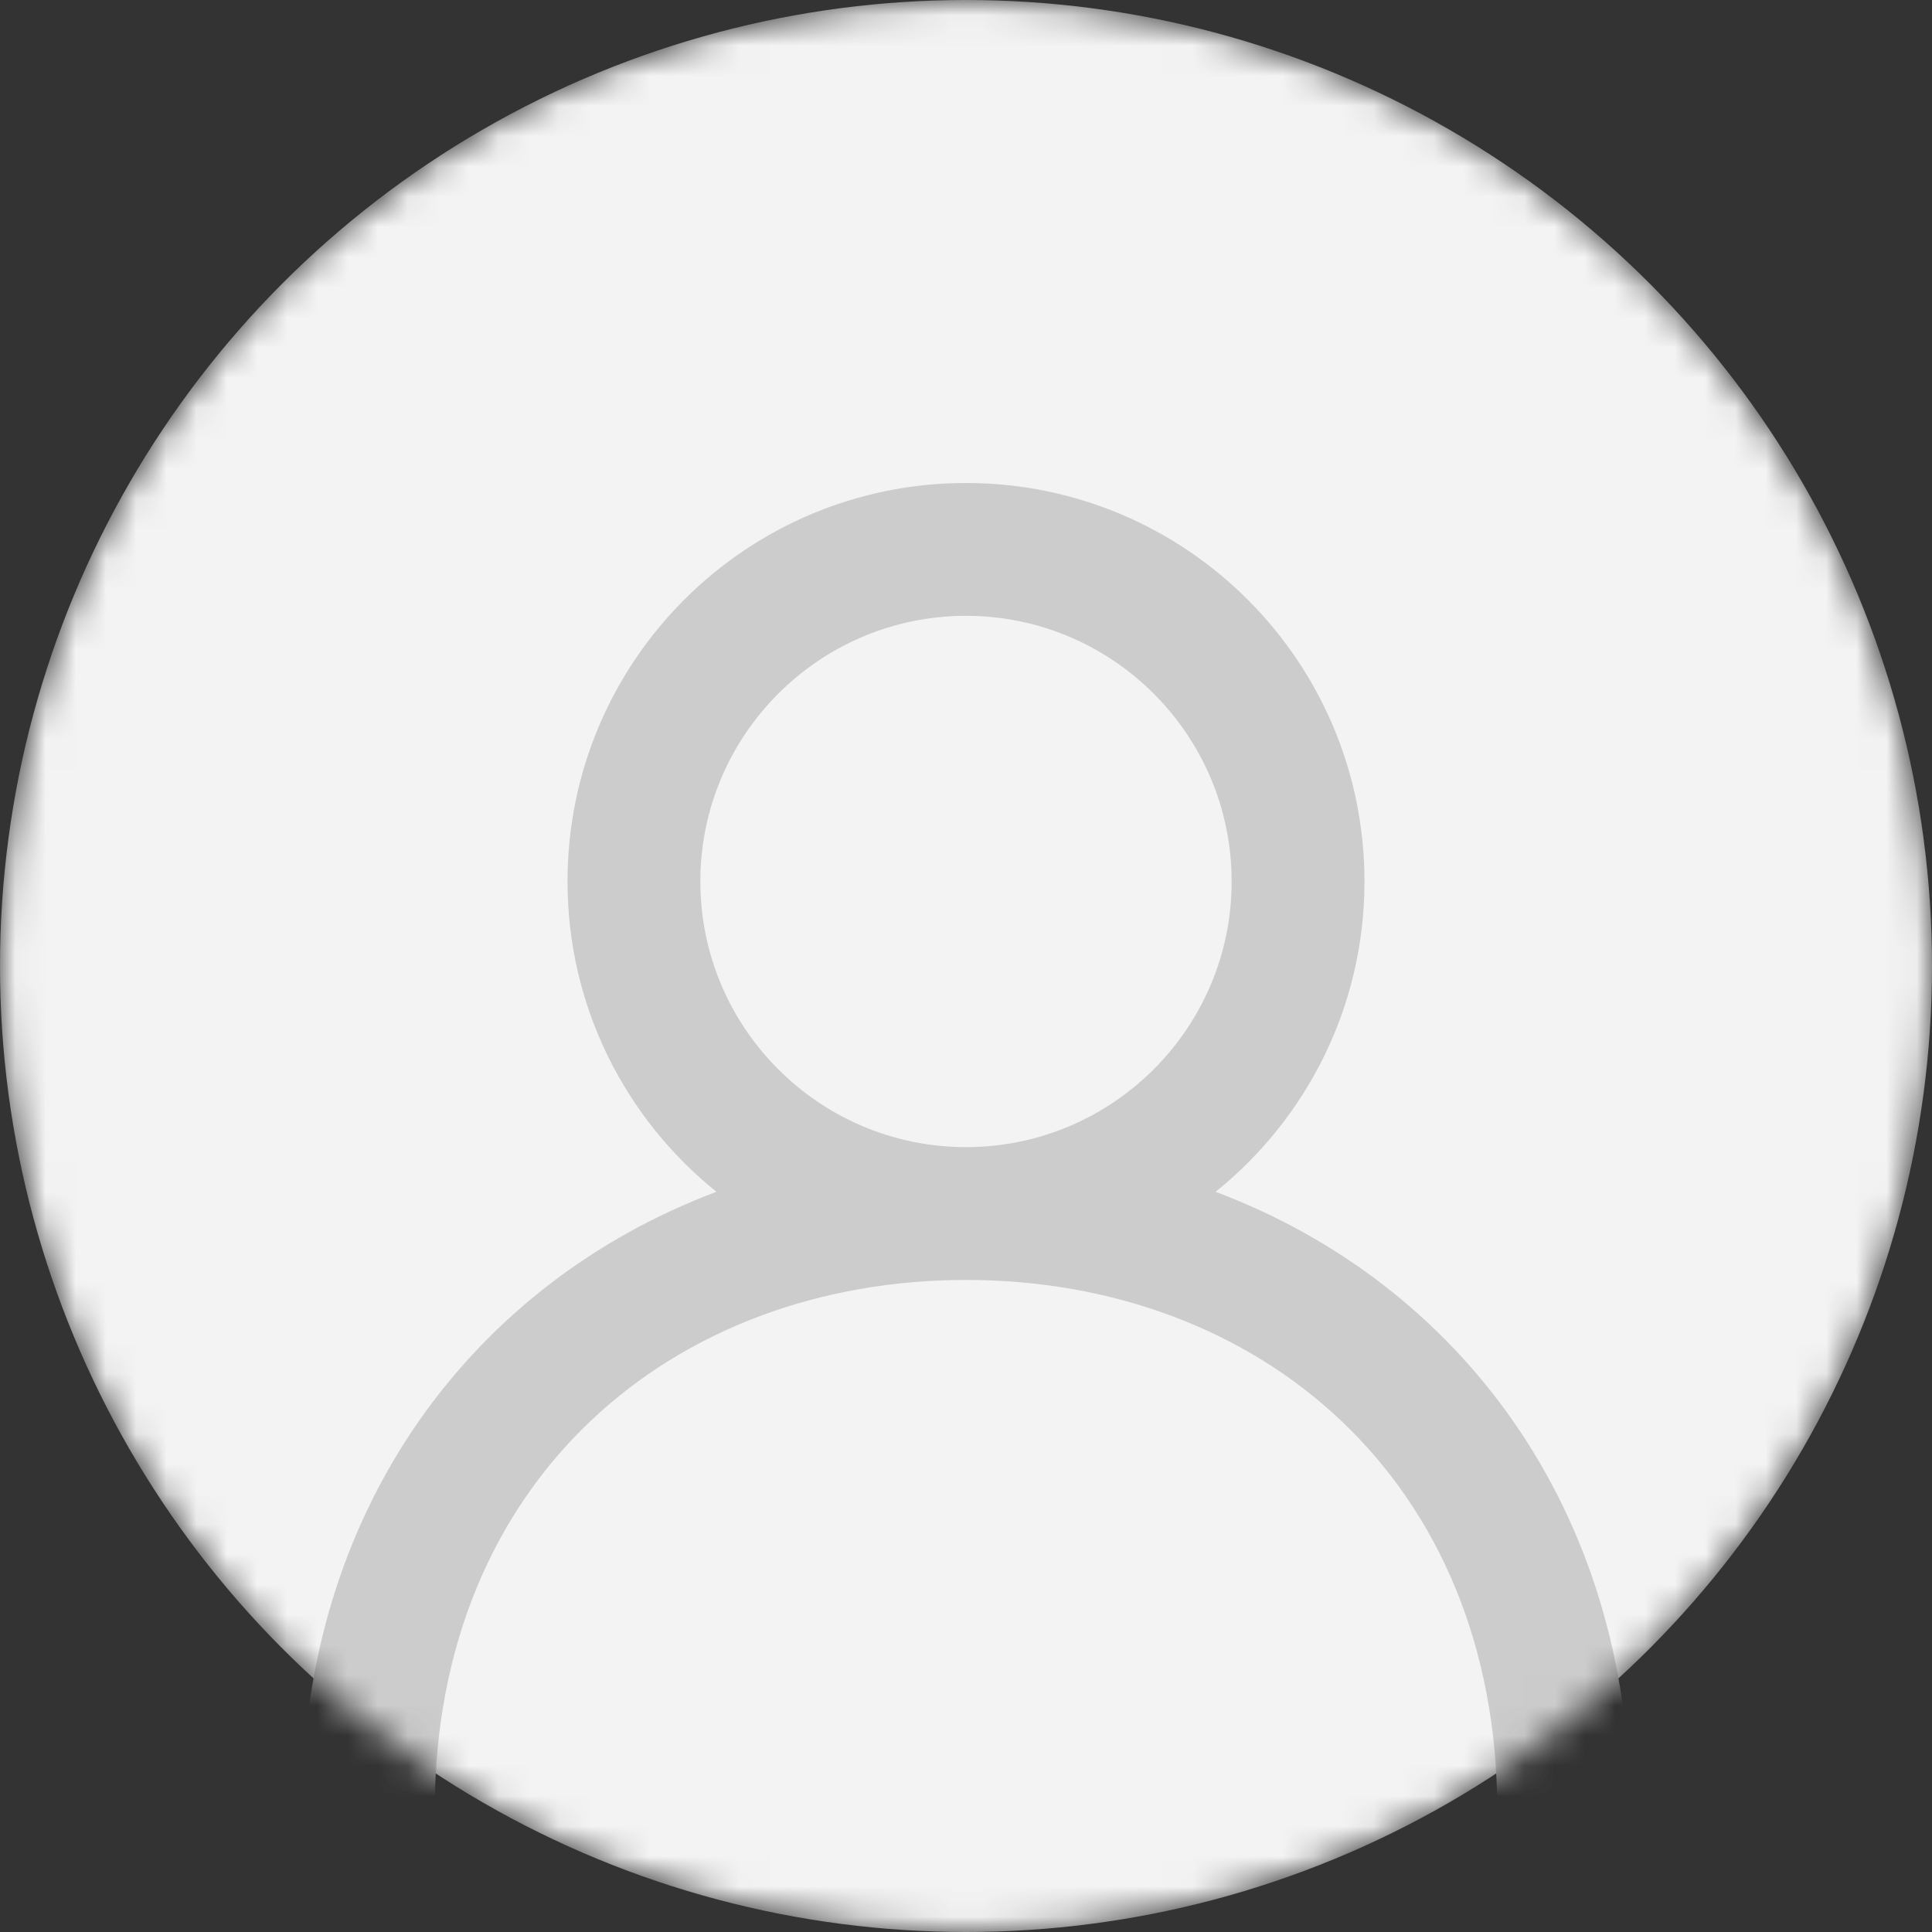
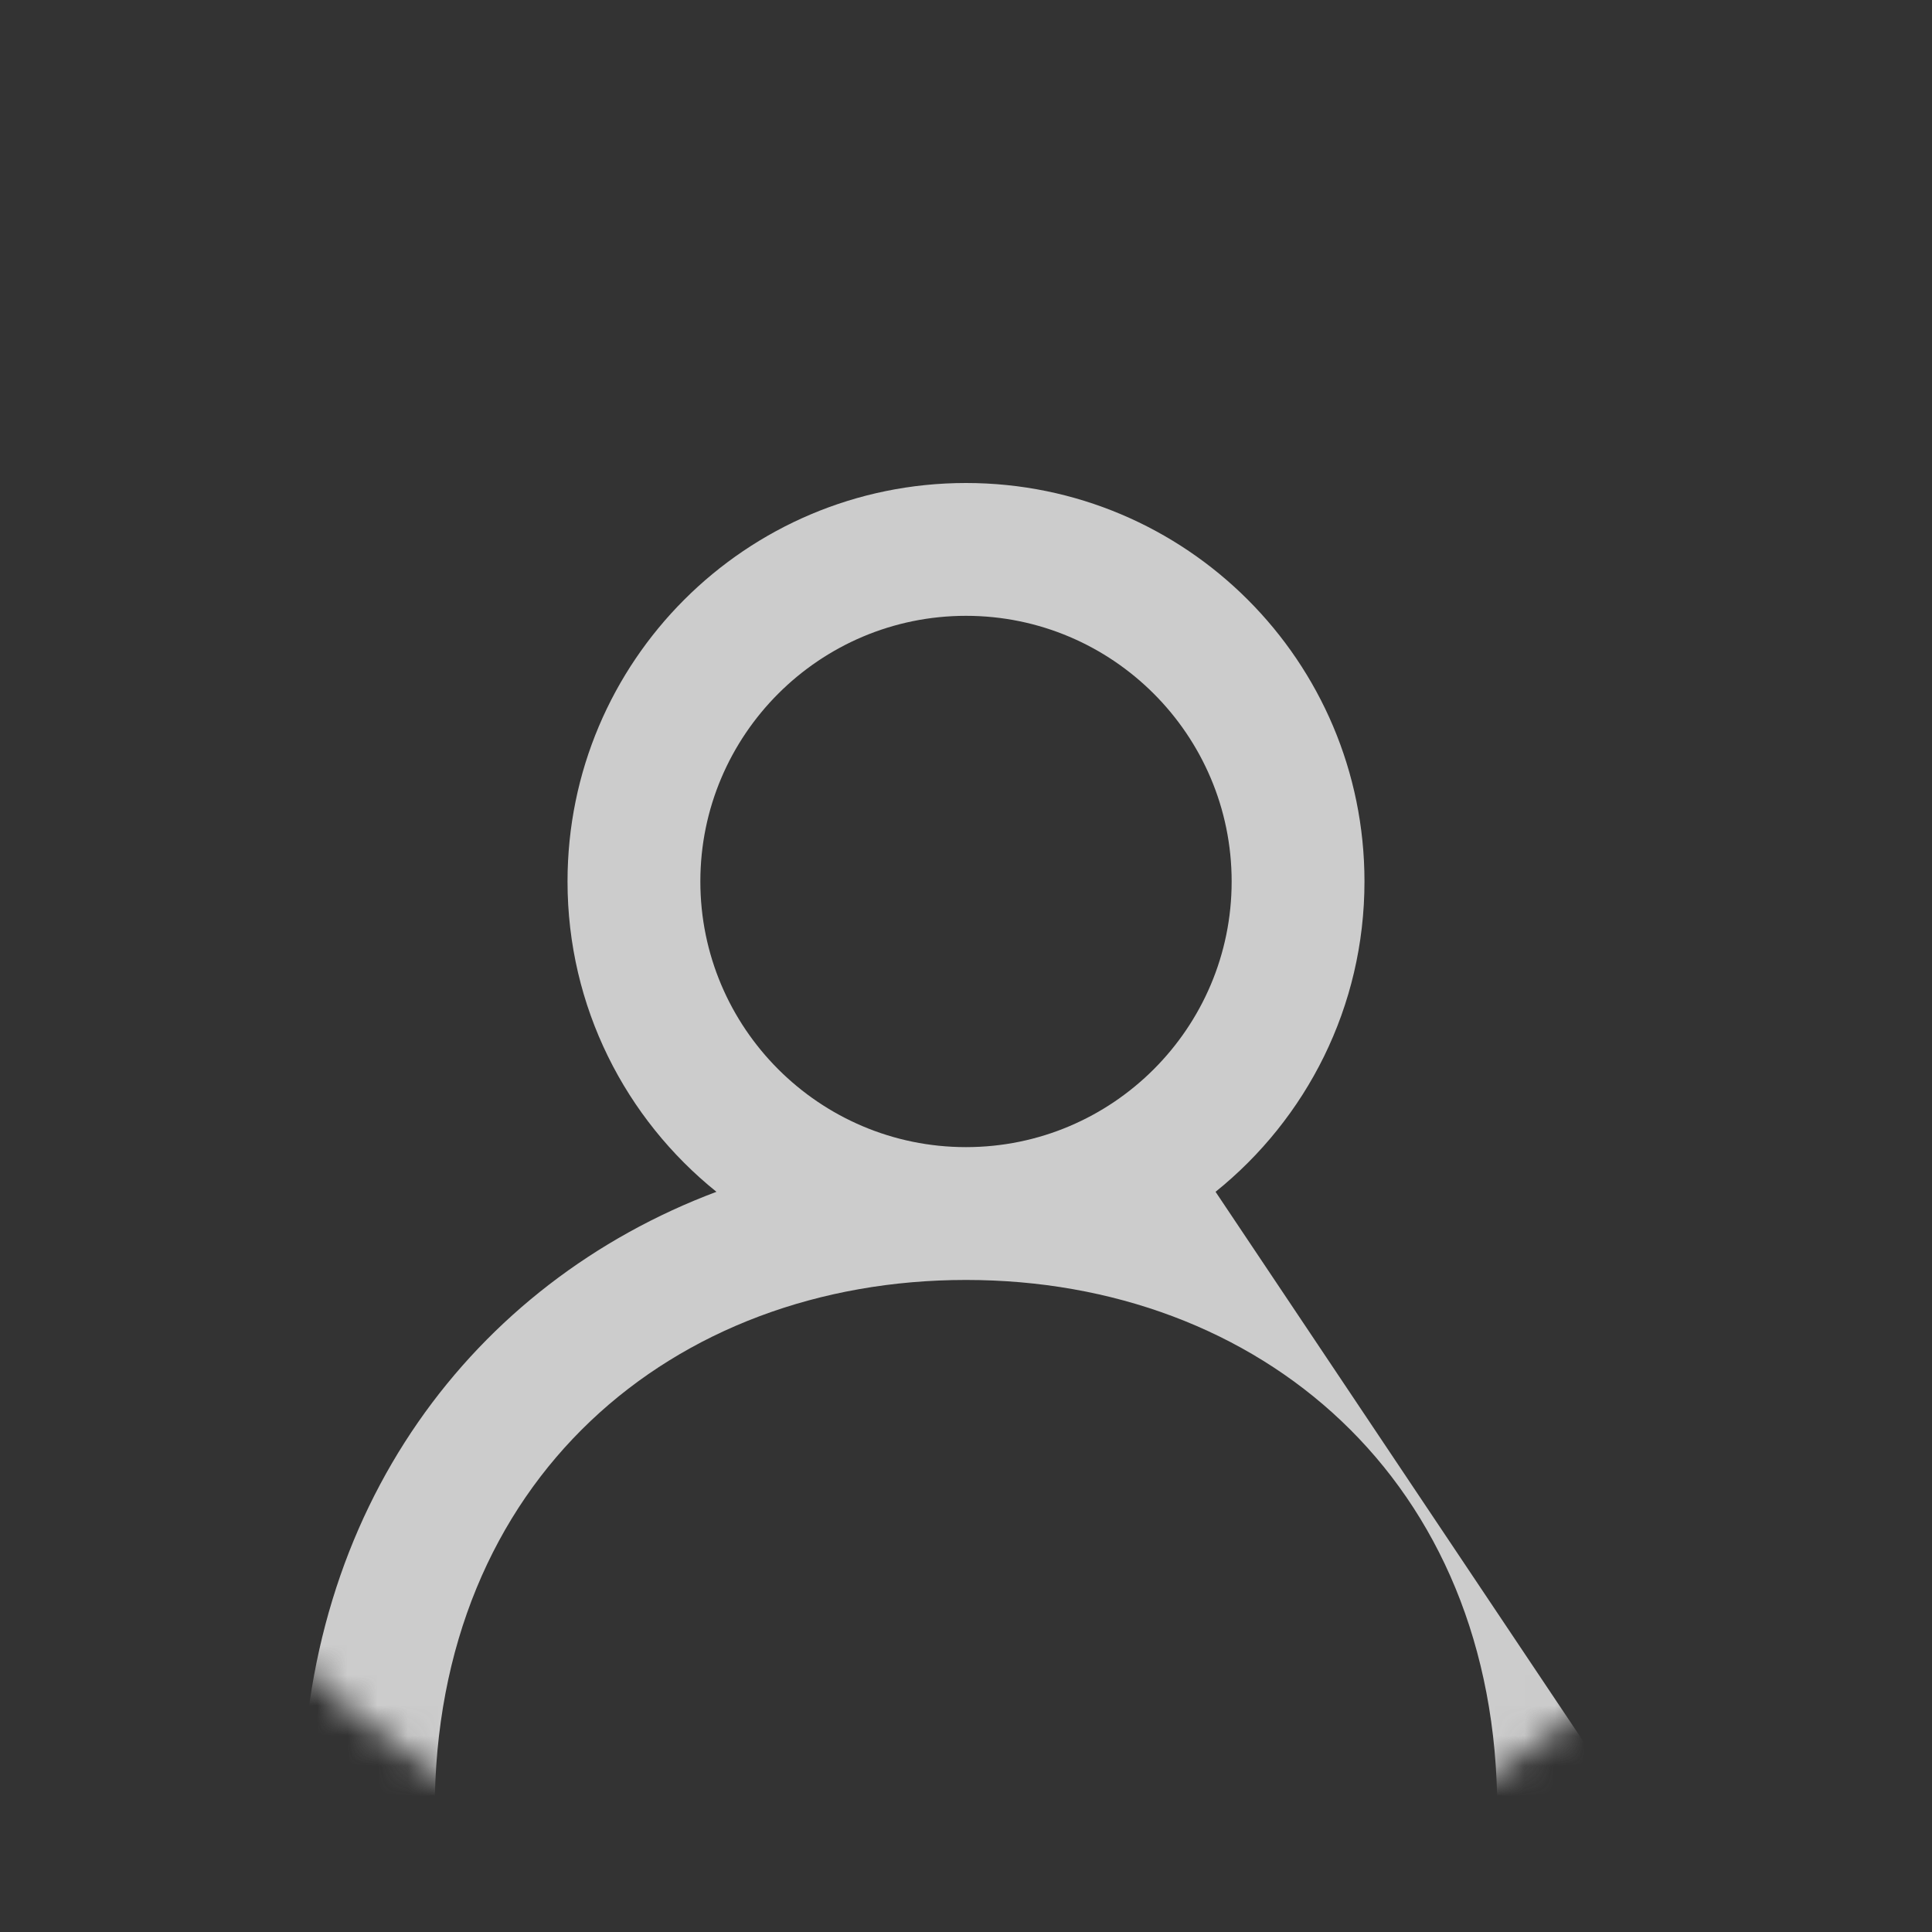
<svg xmlns="http://www.w3.org/2000/svg" width="64" height="64" viewBox="0 0 64 64" fill="none">
  <rect x="0" y="0" width="64" height="64" fill="#333333" stroke="none" />
  <mask id="mask0" mask-type="alpha" maskUnits="userSpaceOnUse" x="0" y="0" width="64" height="64">
    <circle cx="32" cy="32" r="32" fill="#C4C4C4" />
  </mask>
  <g mask="url(#mask0)">
-     <circle cx="32" cy="32" r="32" fill="#F3F3F3" />
-     <path fill-rule="evenodd" clip-rule="evenodd" d="M32 38C27.146 38 23.2 34.054 23.2 29.2C23.2 24.346 27.146 20.4 32 20.4C36.854 20.4 40.8 24.346 40.8 29.2C40.8 34.054 36.854 38 32 38ZM40.267 39.48C43.273 37.063 45.2 33.358 45.2 29.2C45.2 21.909 39.291 16 32 16C24.709 16 18.8 21.909 18.8 29.2C18.8 33.358 20.727 37.063 23.733 39.48C15.682 42.505 10 49.979 10 60H14.4C14.4 49 22.296 42.4 32 42.4C41.704 42.4 49.6 49 49.6 60H54C54 49.98 48.318 42.505 40.267 39.48" fill="#CCCCCC" />
+     <path fill-rule="evenodd" clip-rule="evenodd" d="M32 38C27.146 38 23.2 34.054 23.2 29.2C23.2 24.346 27.146 20.4 32 20.4C36.854 20.4 40.8 24.346 40.8 29.2C40.8 34.054 36.854 38 32 38ZM40.267 39.48C43.273 37.063 45.2 33.358 45.2 29.2C45.2 21.909 39.291 16 32 16C24.709 16 18.8 21.909 18.8 29.2C18.8 33.358 20.727 37.063 23.733 39.48C15.682 42.505 10 49.979 10 60H14.4C14.4 49 22.296 42.4 32 42.4C41.704 42.4 49.6 49 49.6 60H54" fill="#CCCCCC" />
  </g>
</svg>